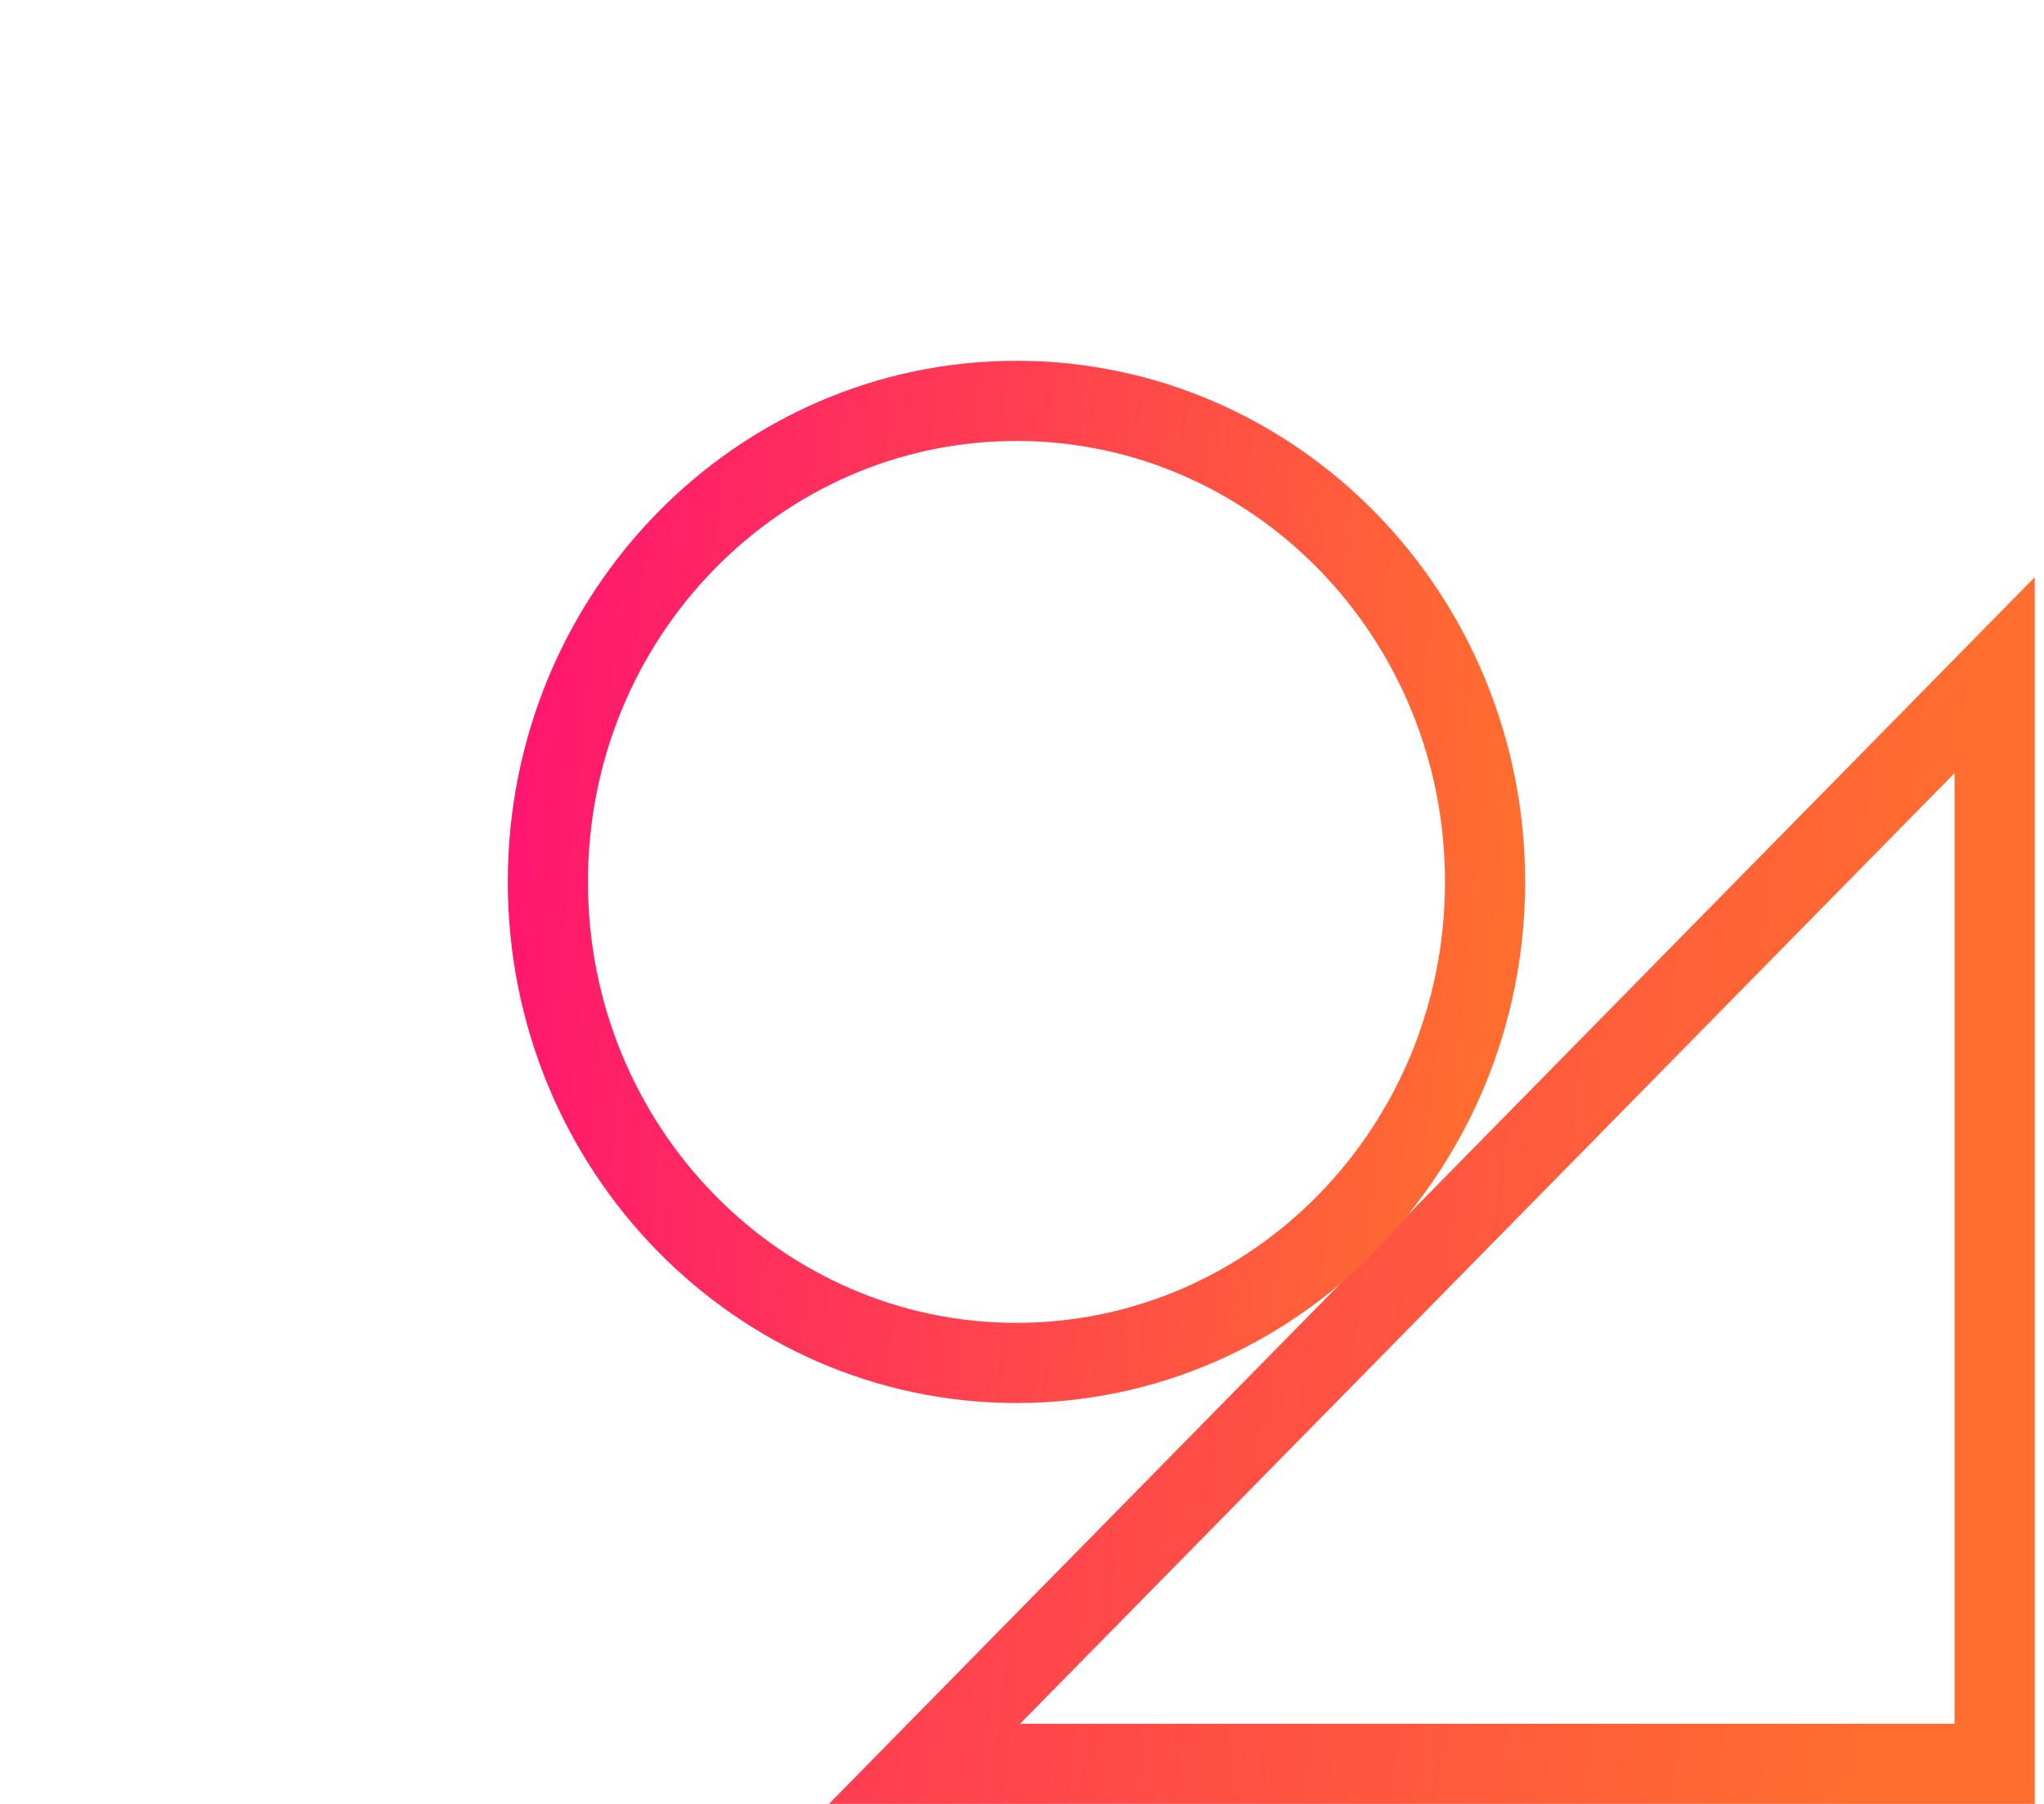
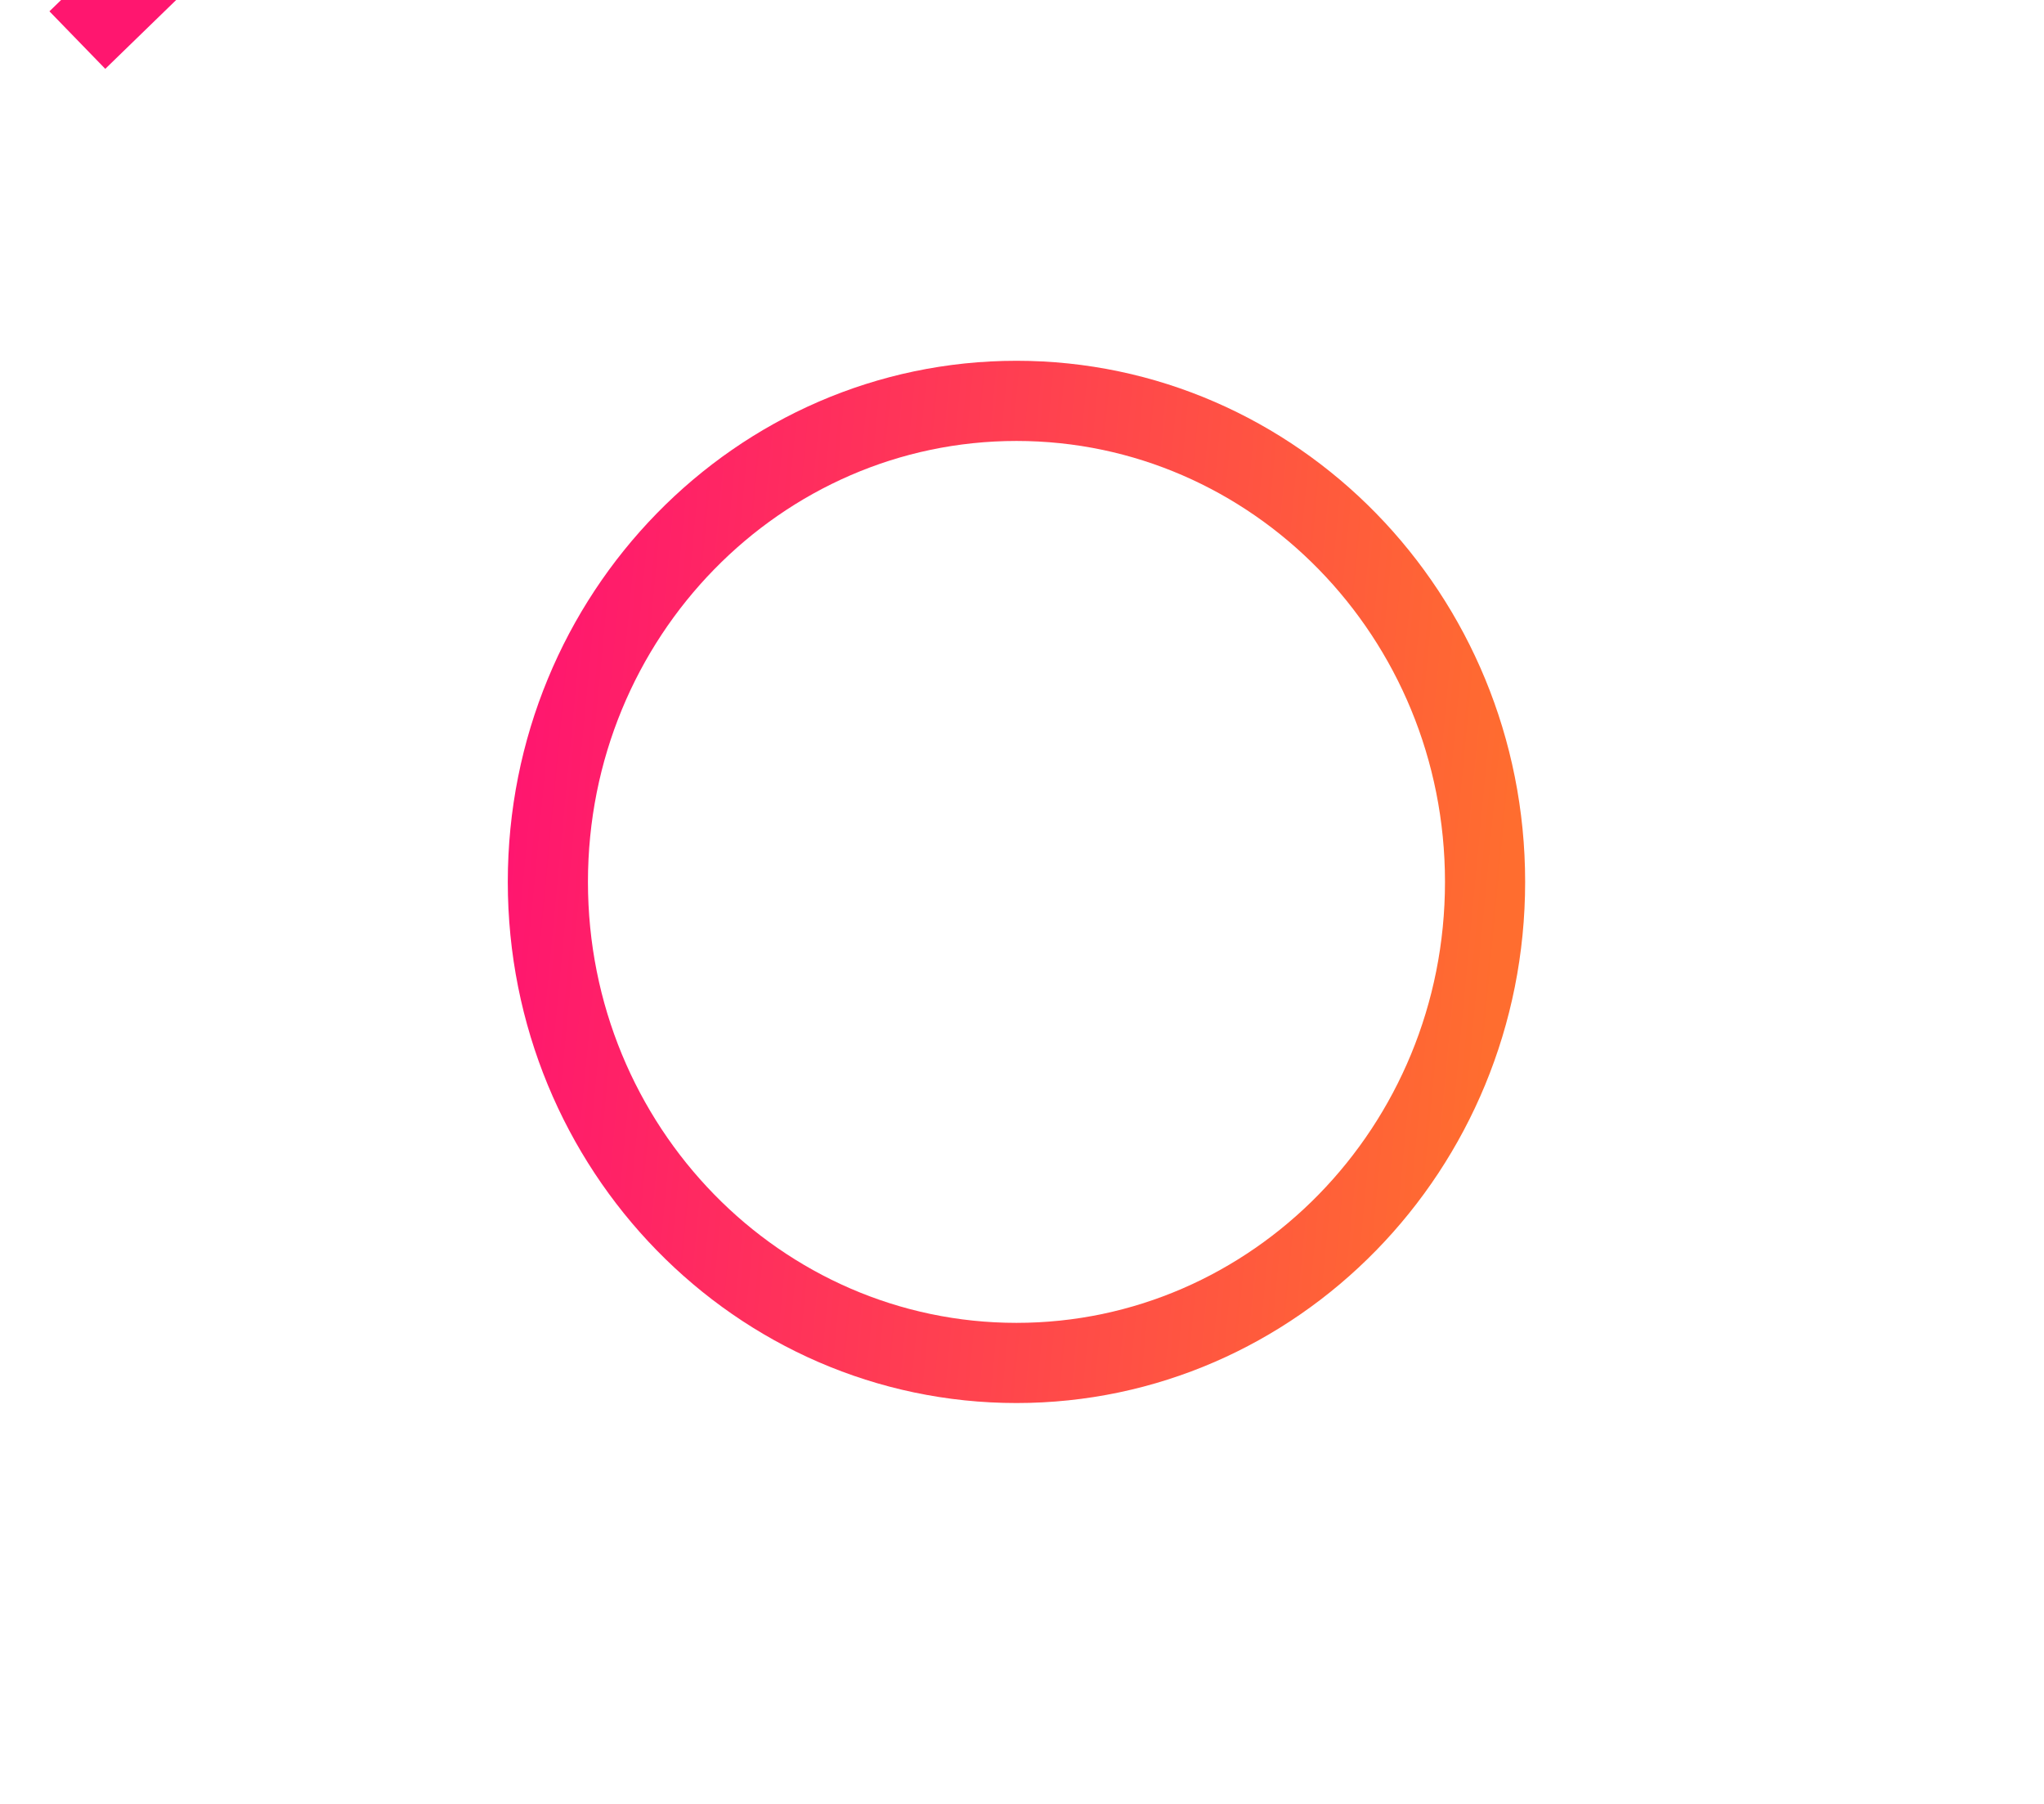
<svg xmlns="http://www.w3.org/2000/svg" xmlns:xlink="http://www.w3.org/1999/xlink" fill="none" height="45" viewBox="0 0 51 45" width="51">
  <linearGradient id="a">
    <stop offset="0" stop-color="#ff166f" />
    <stop offset="1" stop-color="#ff6d2f" />
  </linearGradient>
  <linearGradient id="b" gradientUnits="userSpaceOnUse" x1="3.98" x2="50.37" xlink:href="#a" y1="2.676" y2="7.69" />
  <linearGradient id="c" gradientUnits="userSpaceOnUse" x1="13.758" x2="38.438" xlink:href="#a" y1="10.013" y2="12.354" />
  <g stroke-width="2">
-     <path d="m23.068 44 26.701-27.158v27.158z" stroke="url(#b)" />
-     <path d="m1.93 1v23.763l24.476-23.763z" stroke="url(#b)" />
+     <path d="m1.93 1l24.476-23.763z" stroke="url(#b)" />
    <path d="m37.054 22c0 6.65-5.257 12-11.692 12s-11.692-5.35-11.692-12 5.257-12 11.692-12 11.692 5.35 11.692 12z" stroke="url(#c)" />
  </g>
</svg>